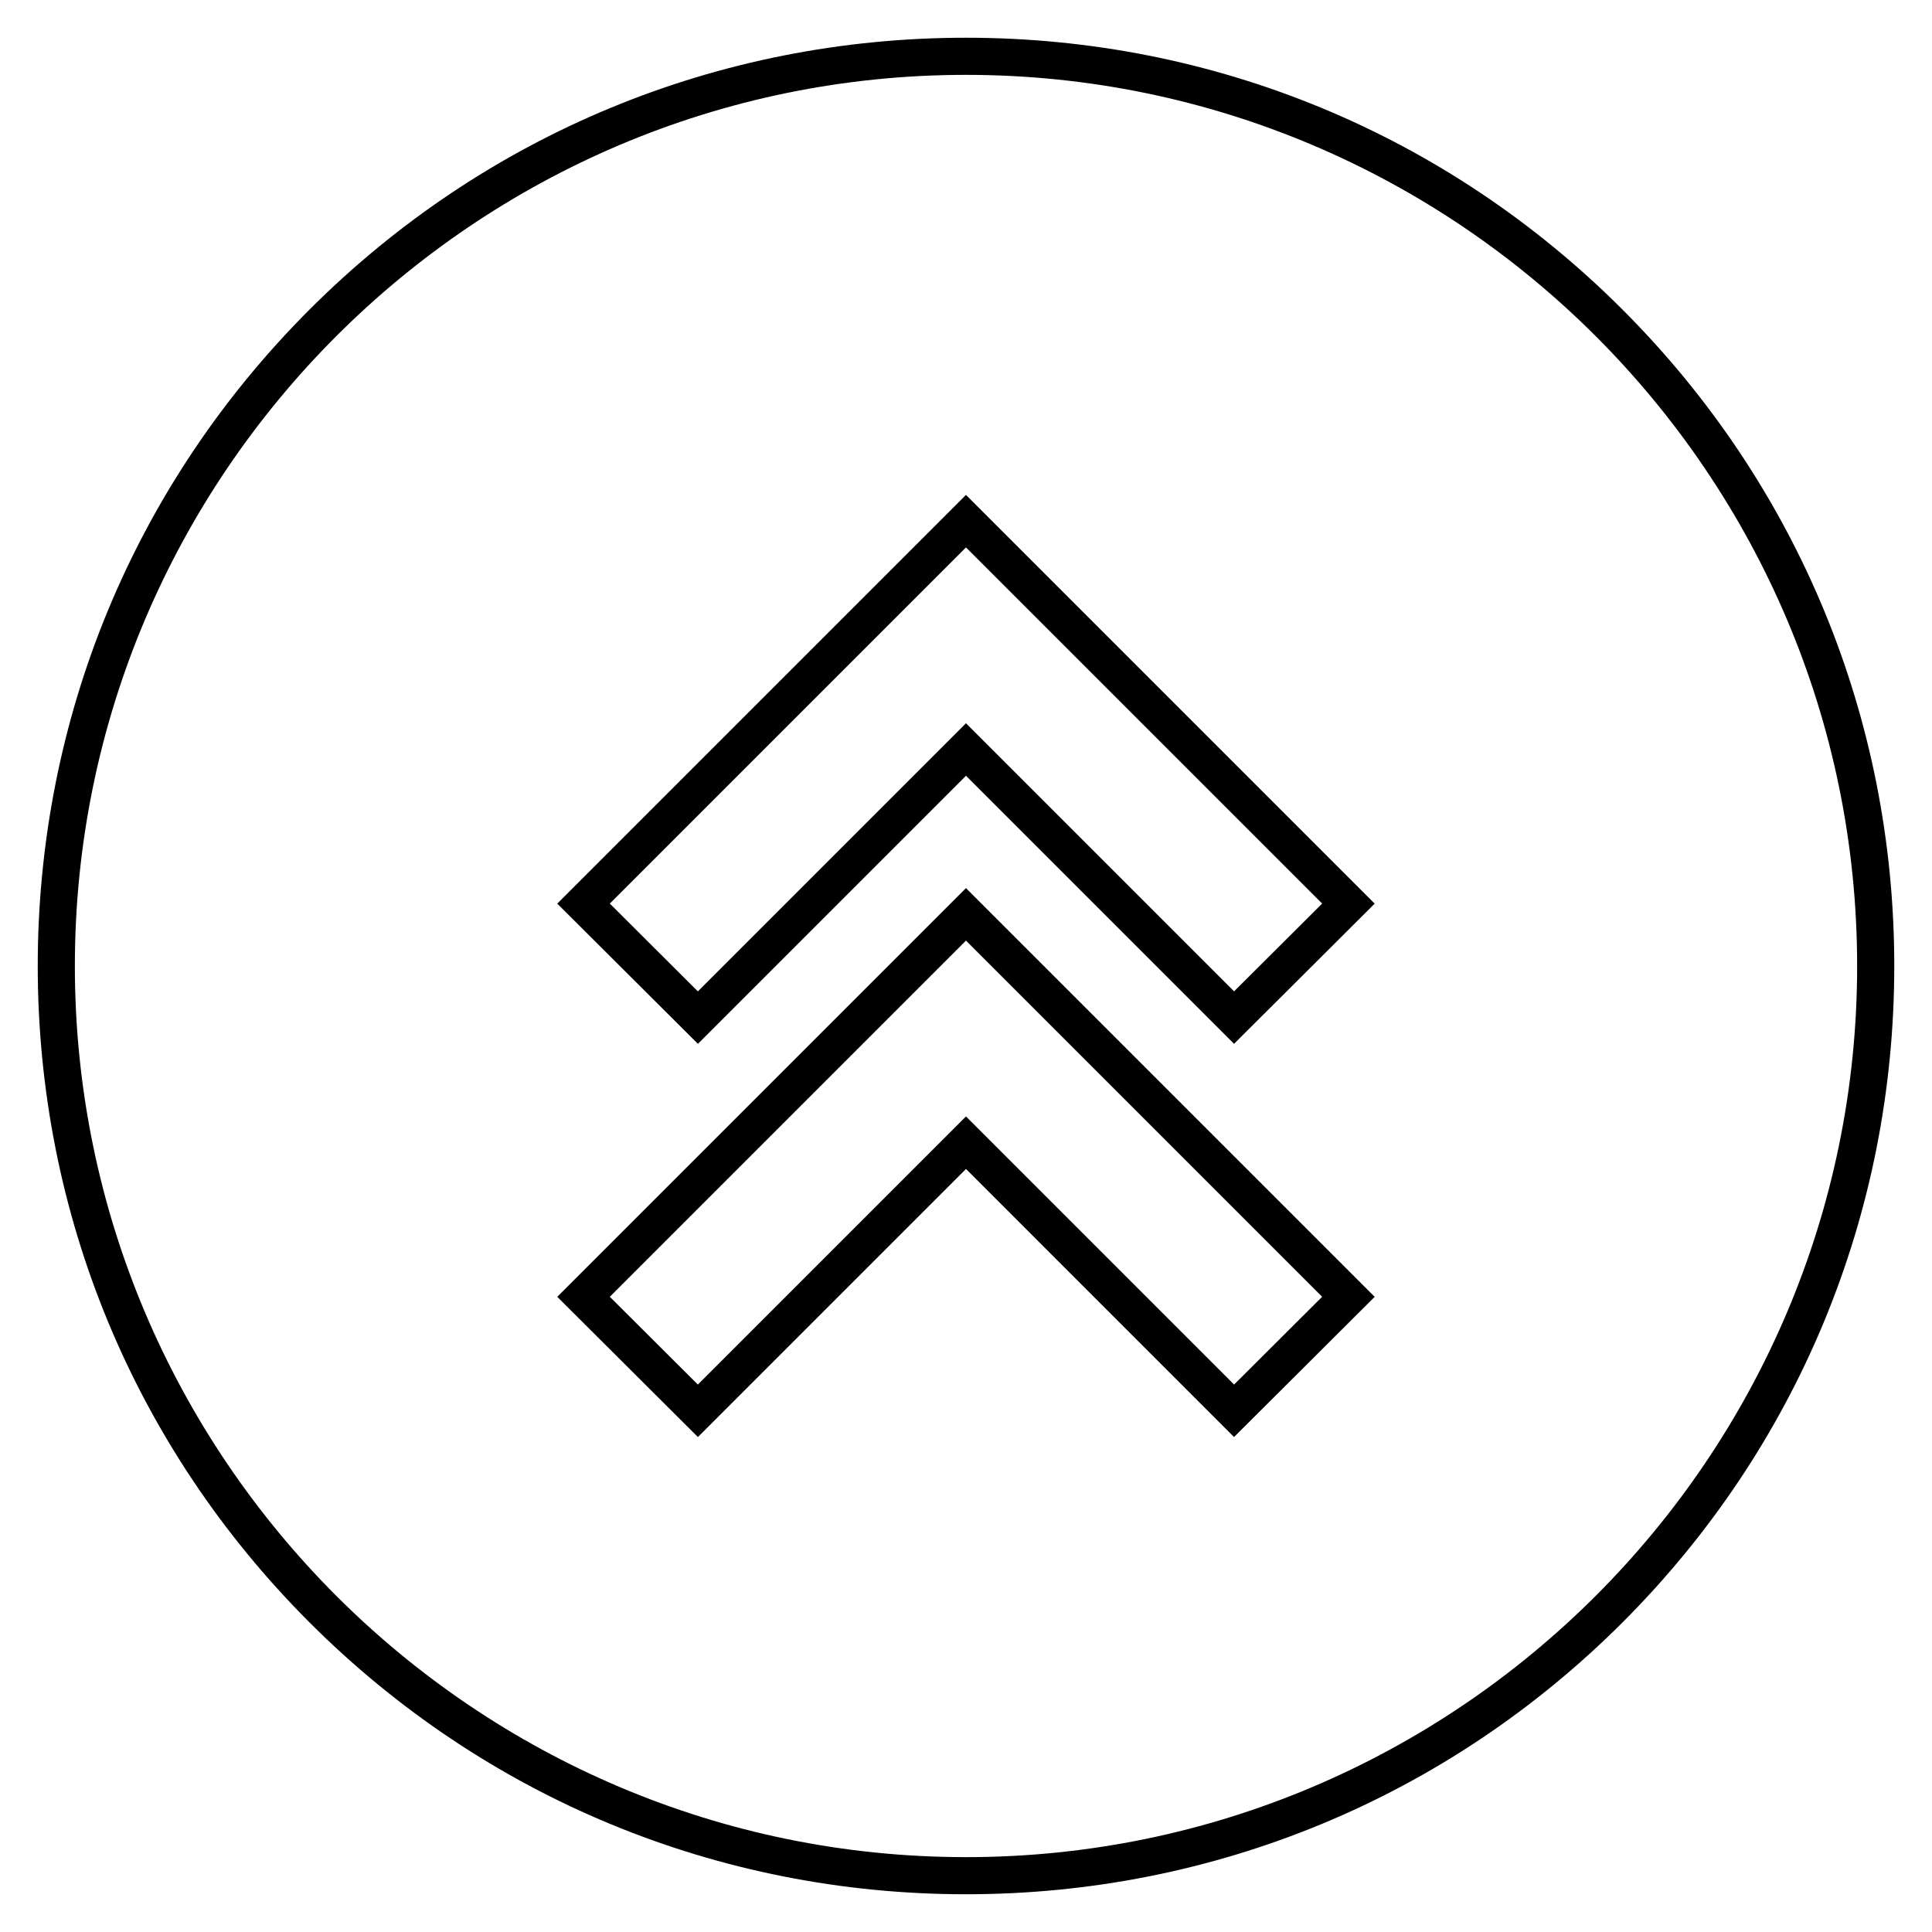
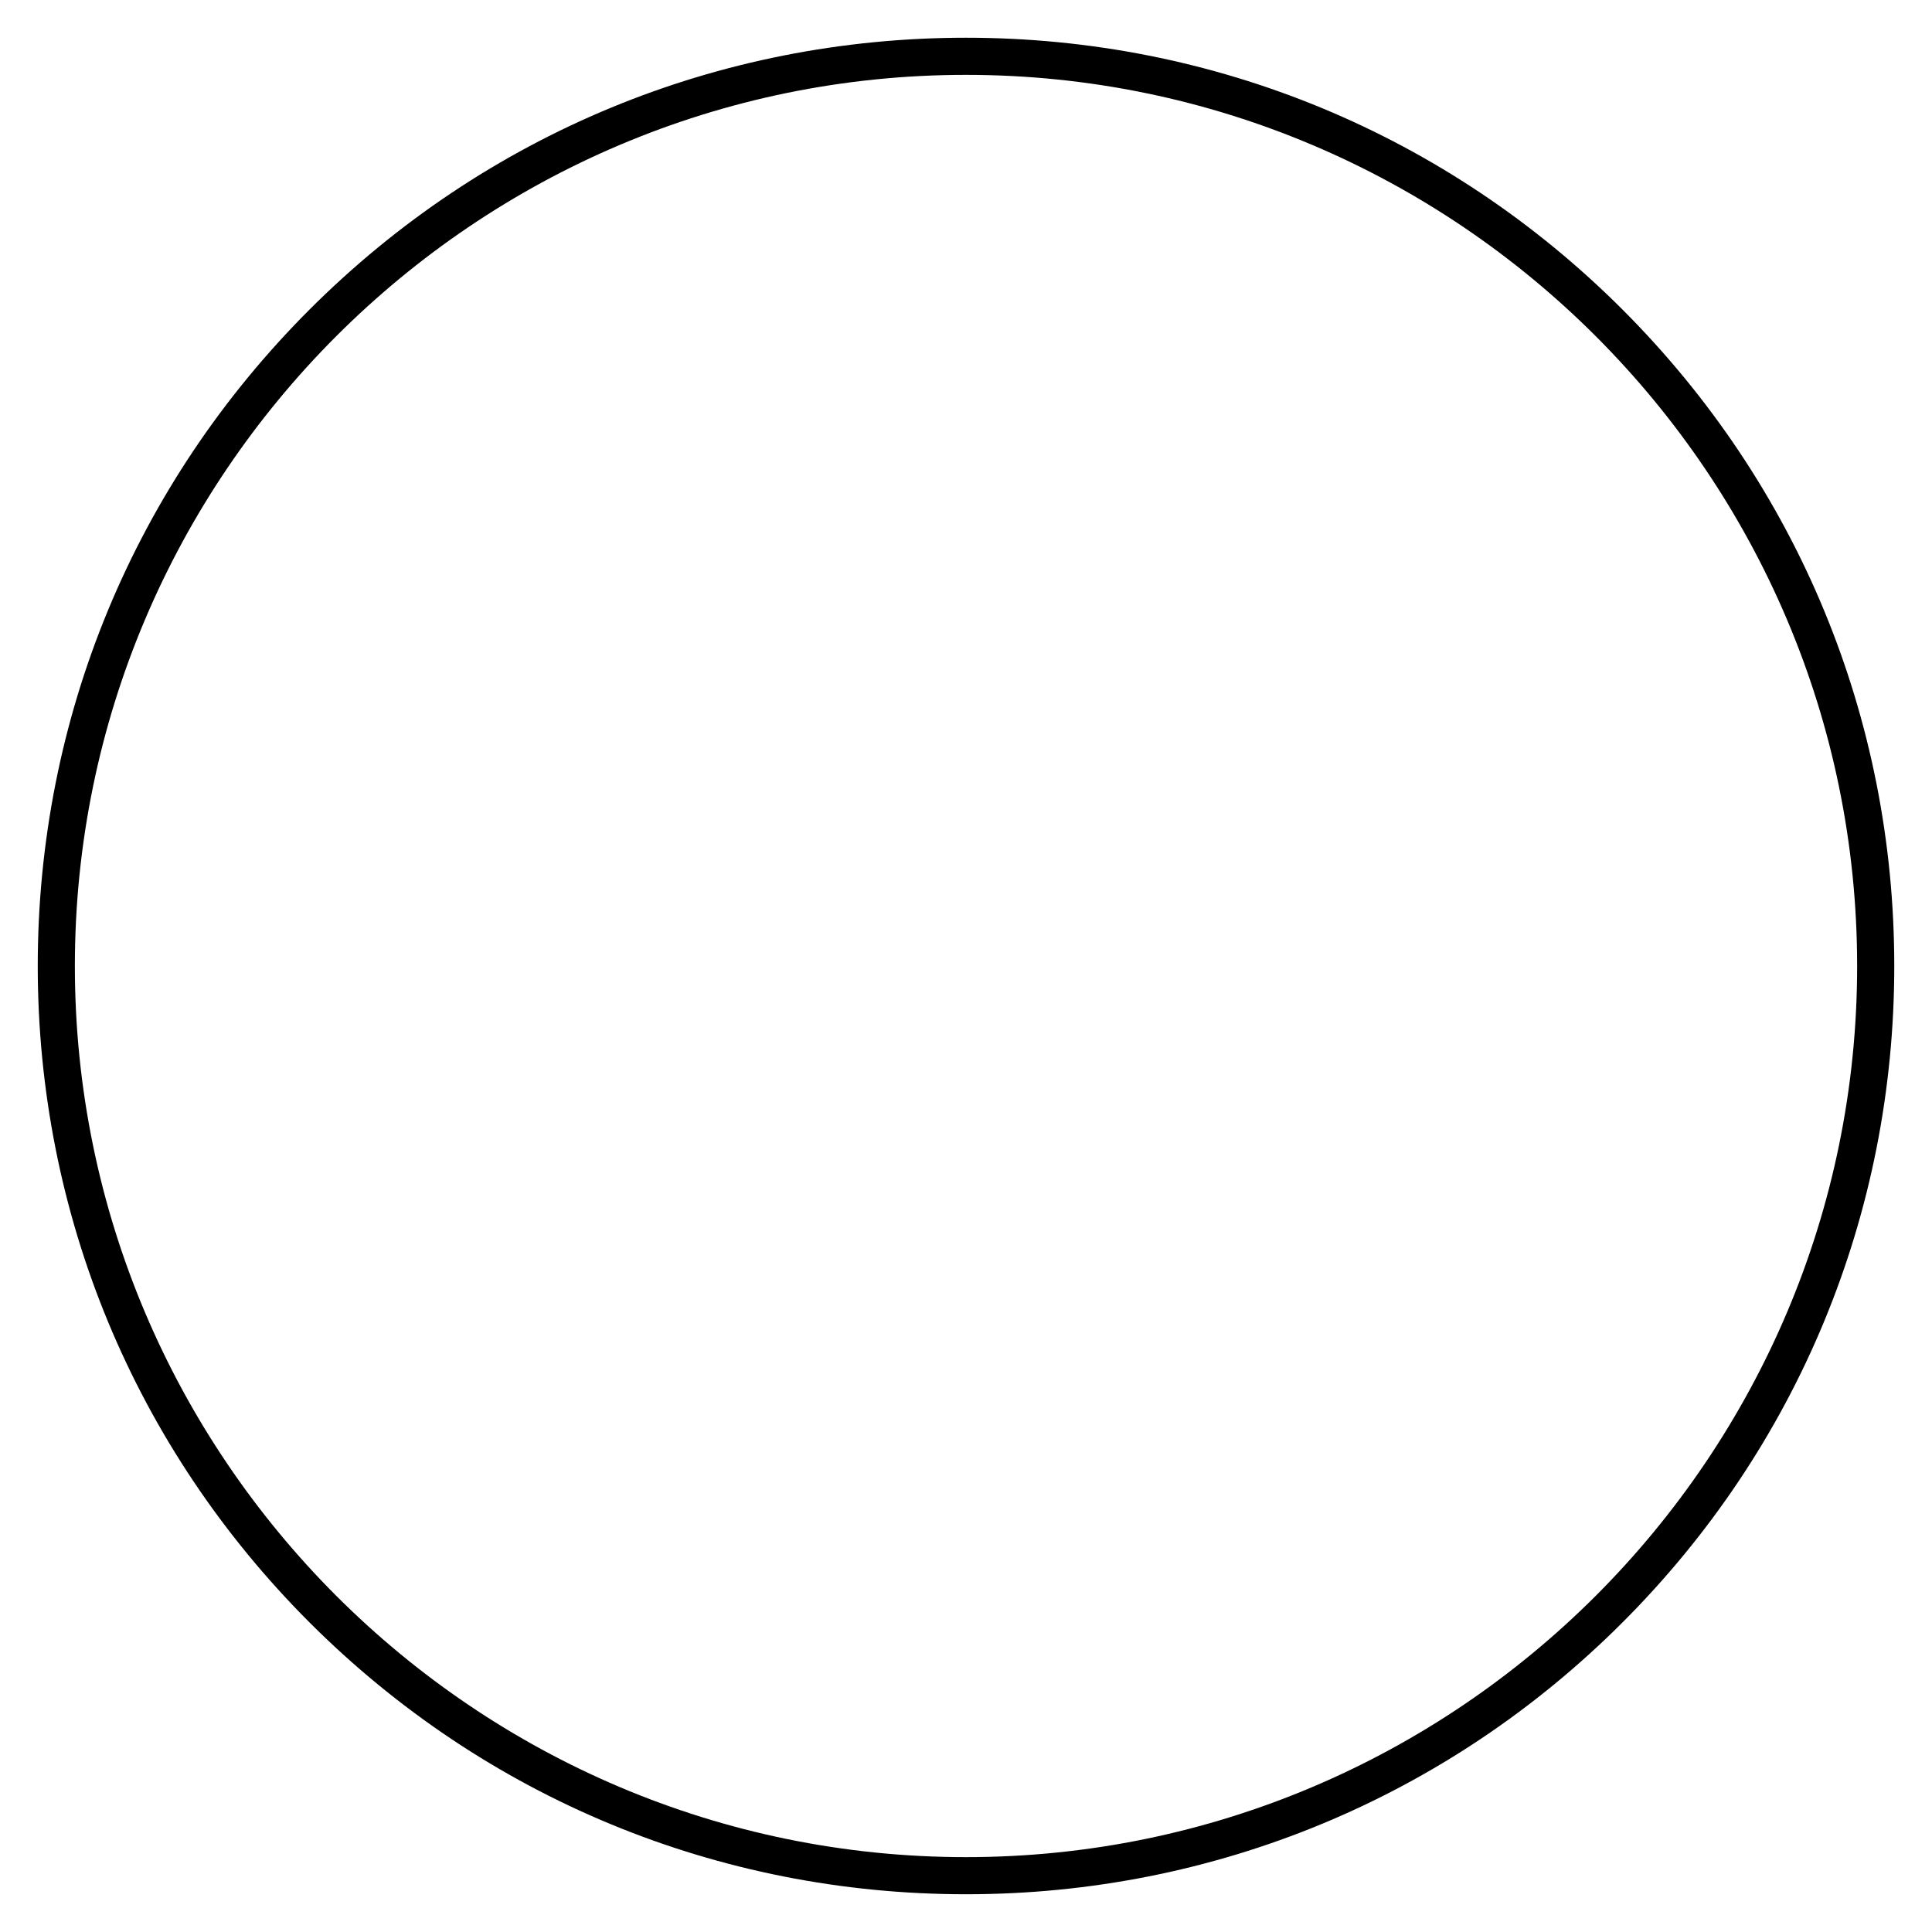
<svg xmlns="http://www.w3.org/2000/svg" width="800px" height="800px" version="1.1" viewBox="144 144 512 512">
  <defs>
    <clipPath id="b">
-       <path d="m159 148.09h482v404.91h-482z" />
-     </clipPath>
+       </clipPath>
    <clipPath id="a">
-       <path d="m159 247h482v404.9h-482z" />
-     </clipPath>
+       </clipPath>
  </defs>
  <path d="m573.97 226.03c46.445 46.445 72.031 108.24 72.031 173.97 0 65.73-25.586 127.53-72.027 173.97-46.449 46.441-108.24 72.027-173.97 72.027s-127.53-25.586-173.97-72.027c-46.445-46.449-72.031-108.24-72.031-173.97 0-65.734 25.586-127.53 72.031-173.97 46.445-46.445 108.24-72.031 173.97-72.031 65.73 0 127.52 25.586 173.97 72.031zm62.191 173.97c0-130.18-105.98-236.16-236.16-236.16-130.18-0.004-236.16 105.98-236.16 236.16s105.98 236.16 236.16 236.16c130.19 0 236.16-105.98 236.16-236.16z" />
  <g clip-path="url(#b)">
-     <path transform="matrix(.984 0 0 .984 148.09 148.09)" d="m328.2 269.9-72.198-72.198-72.202 72.202-30.801-30.702 103-103 103 103z" fill="none" stroke="#000000" stroke-miterlimit="10" stroke-width="10" />
-   </g>
+     </g>
  <g clip-path="url(#a)">
-     <path transform="matrix(.984 0 0 .984 148.09 148.09)" d="m328.2 375.8-72.198-72.202-72.202 72.202-30.801-30.702 103-103 103 103z" fill="none" stroke="#000000" stroke-miterlimit="10" stroke-width="10" />
-   </g>
+     </g>
</svg>